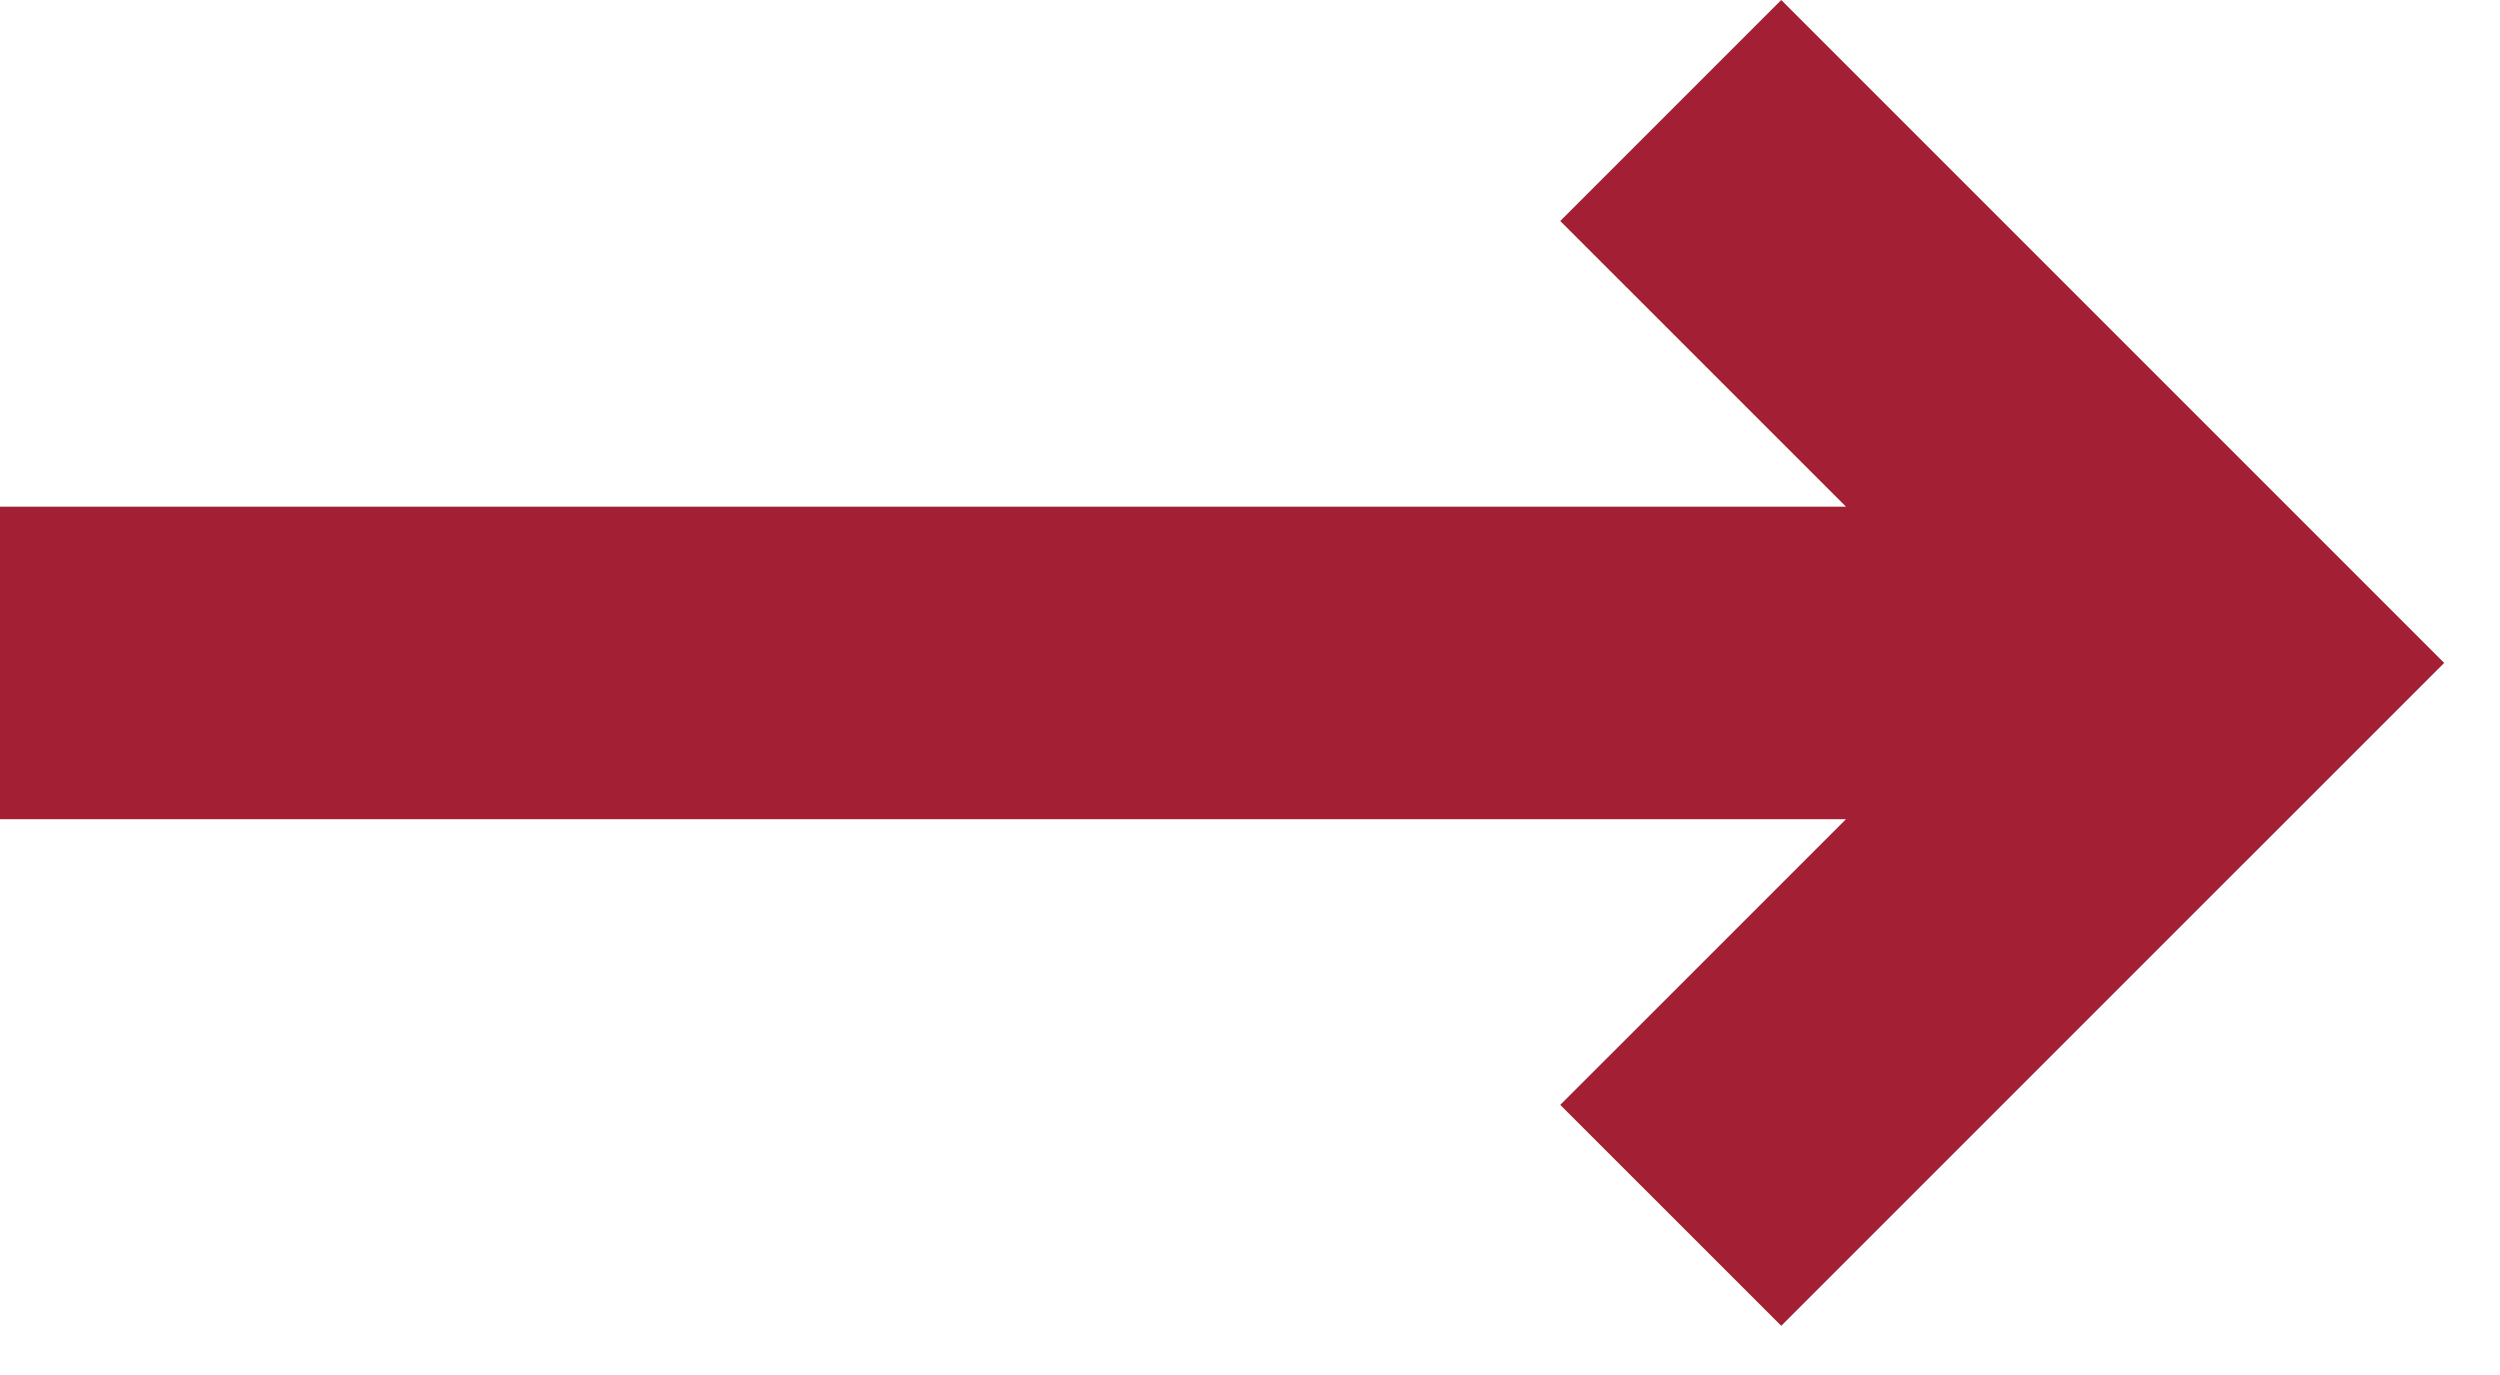
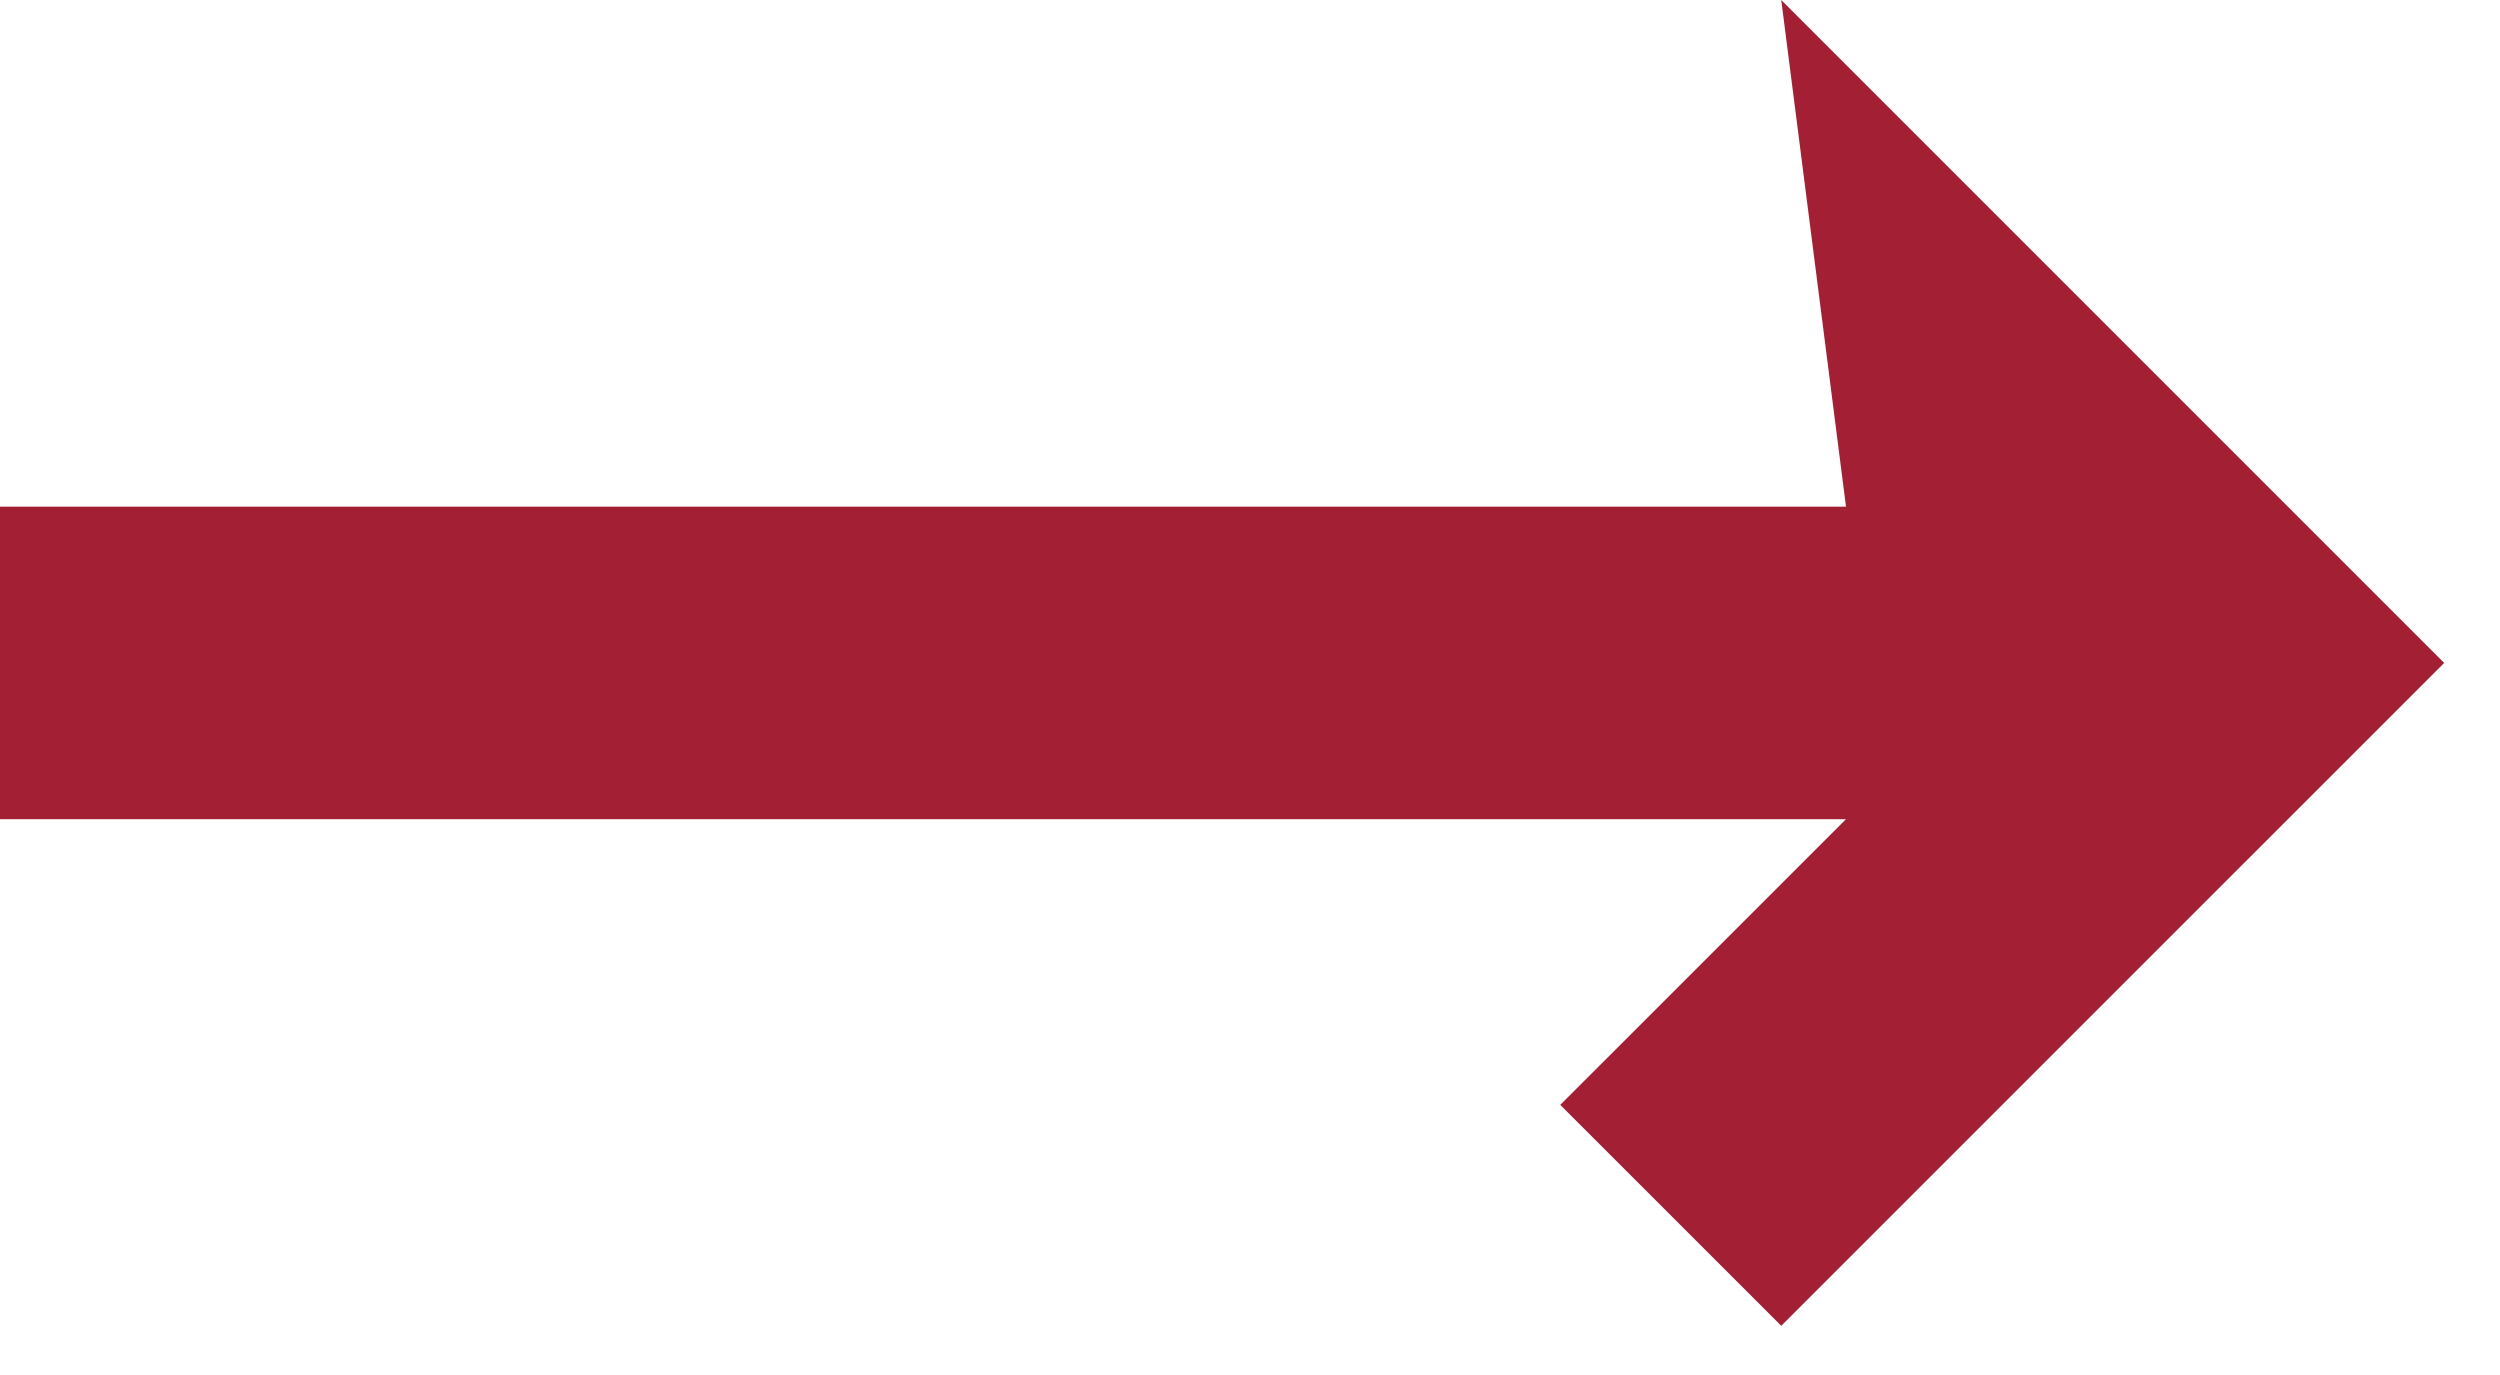
<svg xmlns="http://www.w3.org/2000/svg" width="40px" height="22px" viewBox="0 0 40 22" version="1.1">
  <title>Combined Shape</title>
  <desc>Created with Sketch.</desc>
  <defs />
  <g id="Home" stroke="none" stroke-width="1" fill="none" fill-rule="evenodd">
    <g id="01_Home" transform="translate(-155, -2884)" fill="#A21F34" fill-rule="nonzero">
      <g id="Competition-Tracks" transform="translate(0, 2250)">
        <g id="1" transform="translate(155, 255)">
          <g id="More" transform="translate(0, 375)">
-             <path d="M29.536,12.107 L24.964,7.536 L28.5,4 L39.107,14.607 L35.571,18.142 L28.5,25.213 L24.964,21.678 L29.536,17.107 L0,17.107 L0,12.107 L29.536,12.107 Z" id="Combined-Shape" />
+             <path d="M29.536,12.107 L28.5,4 L39.107,14.607 L35.571,18.142 L28.5,25.213 L24.964,21.678 L29.536,17.107 L0,17.107 L0,12.107 L29.536,12.107 Z" id="Combined-Shape" />
          </g>
        </g>
      </g>
    </g>
  </g>
</svg>